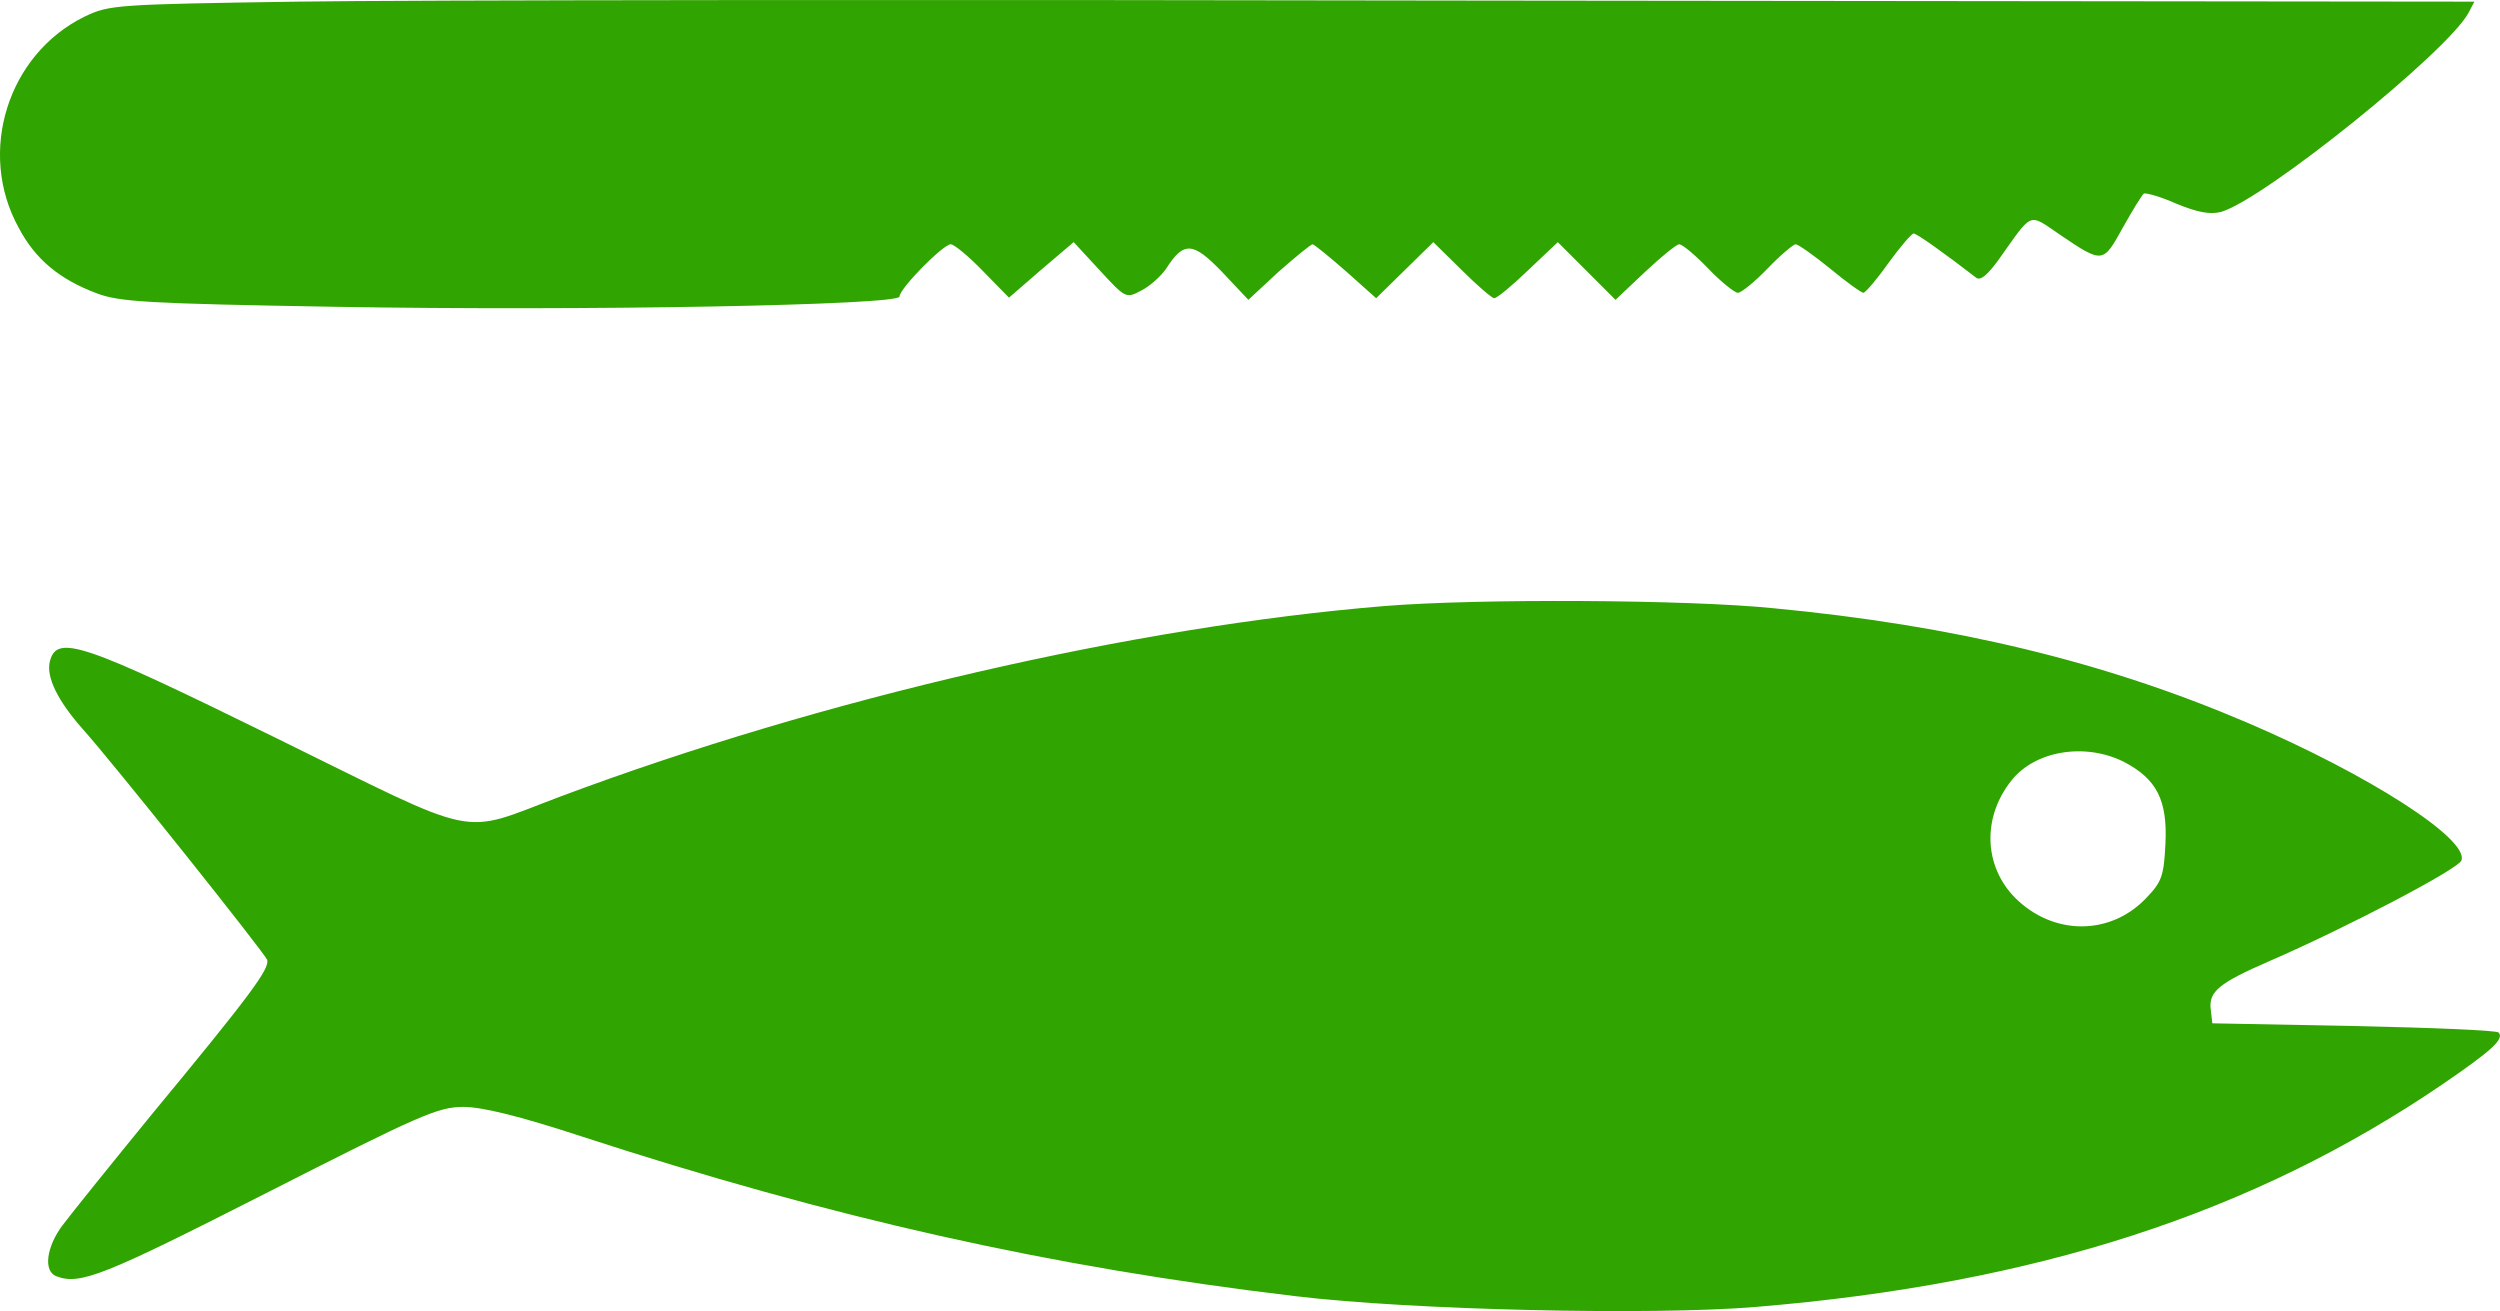
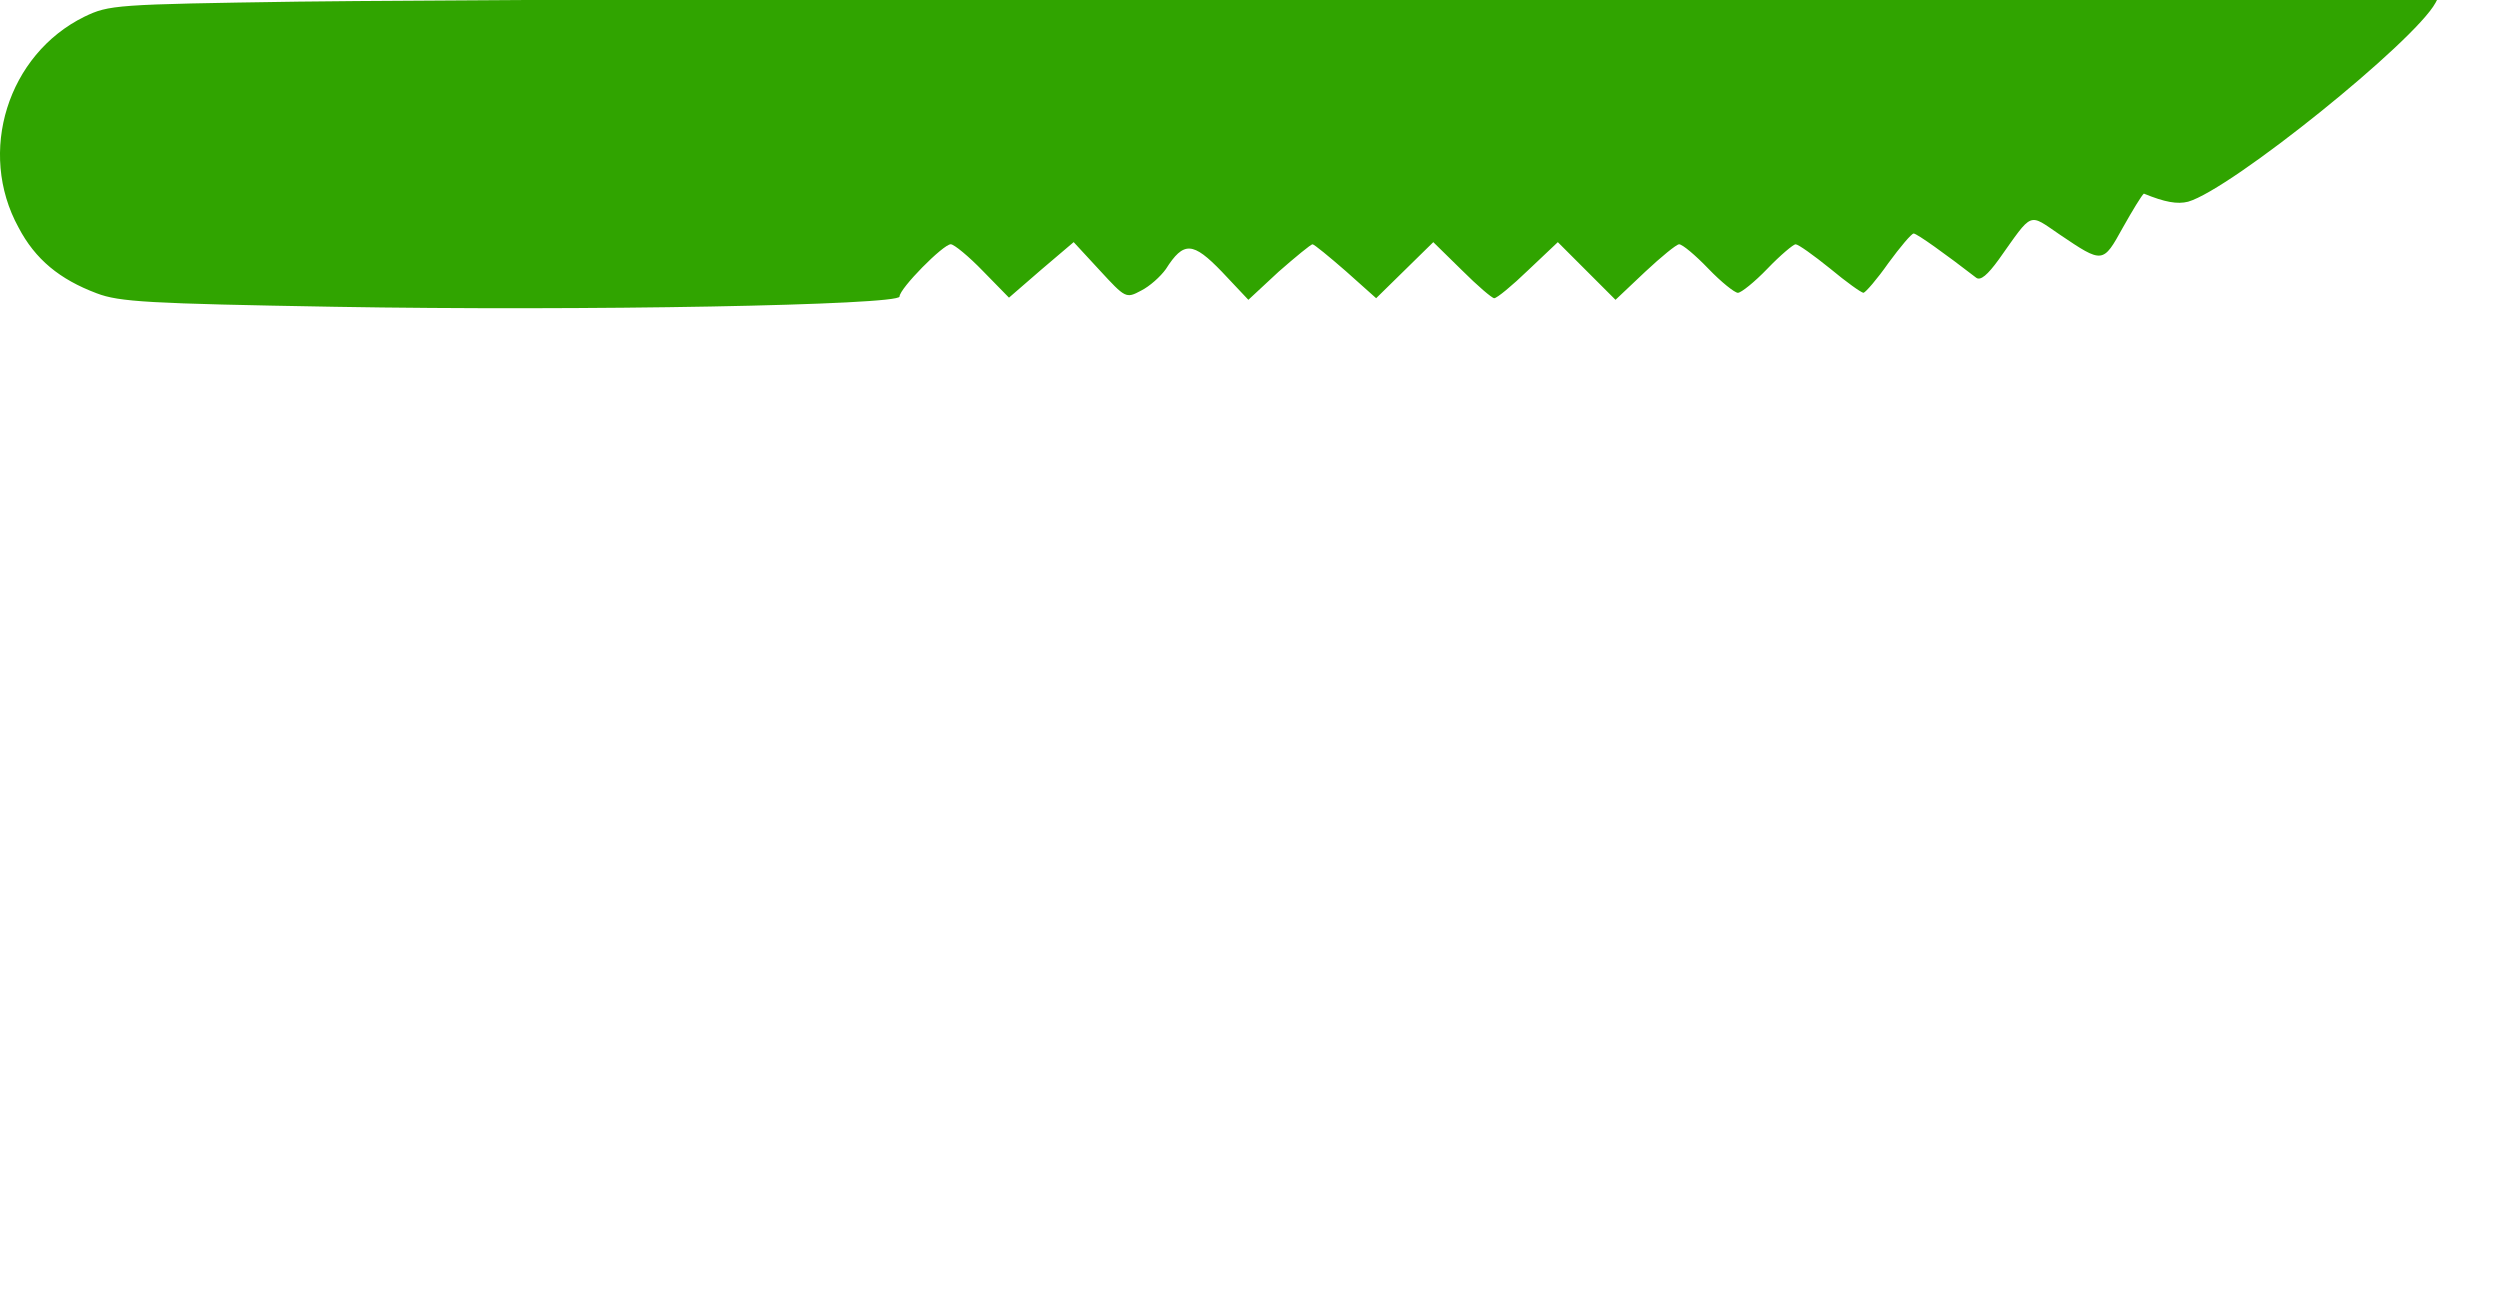
<svg xmlns="http://www.w3.org/2000/svg" version="1.1" id="Слой_1" x="0px" y="0px" viewBox="0 0 980 513.9" style="enable-background:new 0 0 980 513.9;" xml:space="preserve">
  <style type="text/css">
	.st0{fill:#30A400;}
</style>
  <g>
    <g transform="translate(0,511) scale(0.1,-0.1)">
-       <path class="st0" d="M1169.6,5103.6c-720.7-10.6-741.8-12.7-839-59.2C30.5,4896.5-90,4513.9,72.8,4218    c65.5-124.7,160.6-202.9,306.5-257.8c88.7-33.8,200.8-40.2,932-52.8c980.6-16.9,2214.9,6.3,2214.9,40.1    c0,31.7,171.2,205,200.8,205c12.7,0,69.7-46.5,126.8-105.7l101.4-103.6l126.8,109.9l126.8,107.8l101.5-109.9    c101.4-109.9,103.5-112,162.7-80.3c33.8,16.9,76.1,55,97.2,84.5c69.7,109.9,105.7,107.8,219.8-10.6l103.6-109.9l118.3,109.9    c67.6,59.2,126.8,107.8,133.2,107.8c6.3,0,65.5-48.6,131-105.7l118.4-105.7l112,109.9l112,109.9l112-109.9    c61.3-61.3,118.4-109.9,126.8-109.9c10.6,0,69.8,48.6,133.2,109.9l116.2,109.9l114.1-114.1l112-112l116.3,109.9    c63.4,59.2,122.6,107.8,133.1,107.8c12.7,0,63.4-42.3,114.1-95.1s103.6-95.1,116.3-95.1c12.7,0,65.5,42.3,116.2,95.1    c50.7,52.8,101.4,95.1,109.9,95.1c10.6,0,69.7-42.3,135.3-95.1c63.4-52.8,122.6-95.1,131-95.1c8.5,2.1,52.8,52.8,97.2,116.2    c46.5,63.4,90.9,116.2,99.3,116.2c12.7,0,124.7-80.3,245.2-173.3c16.9-12.7,44.4,10.6,88.8,71.9    c135.3,190.2,114.1,181.7,238.8,97.2c169.1-114.1,169.1-114.1,247.3,27.5c38,67.6,74,126.8,82.4,133.1    c8.5,4.2,67.6-12.7,128.9-40.1c82.4-33.8,131-42.3,173.3-31.7c169.1,48.6,887.6,627.7,970.1,779.9l23.2,44.4l-3895.1,4.2    C3661.3,5112,1577.5,5109.9,1169.6,5103.6z" />
-       <path class="st0" d="M5428.2,2734.4c-980.6-80.3-2202.2-361.4-3229.3-746c-405.8-152.2-298-173.3-1115.9,228.2    c-765.1,376.2-860.2,407.9-887.7,300.1c-14.8-61.3,31.7-154.3,126.8-262.1c118.3-131,714.3-879.2,724.9-906.7    c12.7-33.8-69.7-143.7-452.3-606.6C434.1,544.8,277.7,350.3,246,308c-65.5-86.7-76.1-181.7-25.3-200.8    c93-35.9,186,2.1,822.1,325.5c602.3,306.4,674.2,338.2,773.5,338.2c74,0,219.8-35.9,458.6-114.1    c984.9-321.3,1840.8-513.6,2802.4-627.7C5531.7-25.8,6478.5-47,6882.2-13.2c1099,90.9,1950.7,367.7,2692.5,872.9    c194.5,133.1,243,177.5,219.8,202.9c-8.4,8.5-264.2,19-568.5,25.4l-553.7,10.6l-6.3,54.9c-8.5,69.7,33.8,103.6,228.2,188.1    c306.4,133.1,741.8,361.4,754.5,395.2c31.7,82.4-361.4,336-841.1,541c-553.8,236.8-1143.4,380.5-1857.8,448.1    C6615.9,2759.8,5791.7,2764,5428.2,2734.4z M8325.7,2123.6c128.9-67.6,171.2-150.1,162.8-321.3c-6.3-128.9-14.8-150-78.2-215.6    c-141.6-145.8-363.5-143.7-511.4,4.2c-122.6,124.7-128.9,314.9-14.8,458.6C7977,2168,8173.5,2199.7,8325.7,2123.6z" />
+       <path class="st0" d="M1169.6,5103.6c-720.7-10.6-741.8-12.7-839-59.2C30.5,4896.5-90,4513.9,72.8,4218    c65.5-124.7,160.6-202.9,306.5-257.8c88.7-33.8,200.8-40.2,932-52.8c980.6-16.9,2214.9,6.3,2214.9,40.1    c0,31.7,171.2,205,200.8,205c12.7,0,69.7-46.5,126.8-105.7l101.4-103.6l126.8,109.9l126.8,107.8l101.5-109.9    c101.4-109.9,103.5-112,162.7-80.3c33.8,16.9,76.1,55,97.2,84.5c69.7,109.9,105.7,107.8,219.8-10.6l103.6-109.9l118.3,109.9    c67.6,59.2,126.8,107.8,133.2,107.8c6.3,0,65.5-48.6,131-105.7l118.4-105.7l112,109.9l112,109.9l112-109.9    c61.3-61.3,118.4-109.9,126.8-109.9c10.6,0,69.8,48.6,133.2,109.9l116.2,109.9l114.1-114.1l112-112l116.3,109.9    c63.4,59.2,122.6,107.8,133.1,107.8c12.7,0,63.4-42.3,114.1-95.1s103.6-95.1,116.3-95.1c12.7,0,65.5,42.3,116.2,95.1    c50.7,52.8,101.4,95.1,109.9,95.1c10.6,0,69.7-42.3,135.3-95.1c63.4-52.8,122.6-95.1,131-95.1c8.5,2.1,52.8,52.8,97.2,116.2    c46.5,63.4,90.9,116.2,99.3,116.2c12.7,0,124.7-80.3,245.2-173.3c16.9-12.7,44.4,10.6,88.8,71.9    c135.3,190.2,114.1,181.7,238.8,97.2c169.1-114.1,169.1-114.1,247.3,27.5c38,67.6,74,126.8,82.4,133.1    c82.4-33.8,131-42.3,173.3-31.7c169.1,48.6,887.6,627.7,970.1,779.9l23.2,44.4l-3895.1,4.2    C3661.3,5112,1577.5,5109.9,1169.6,5103.6z" />
    </g>
  </g>
</svg>